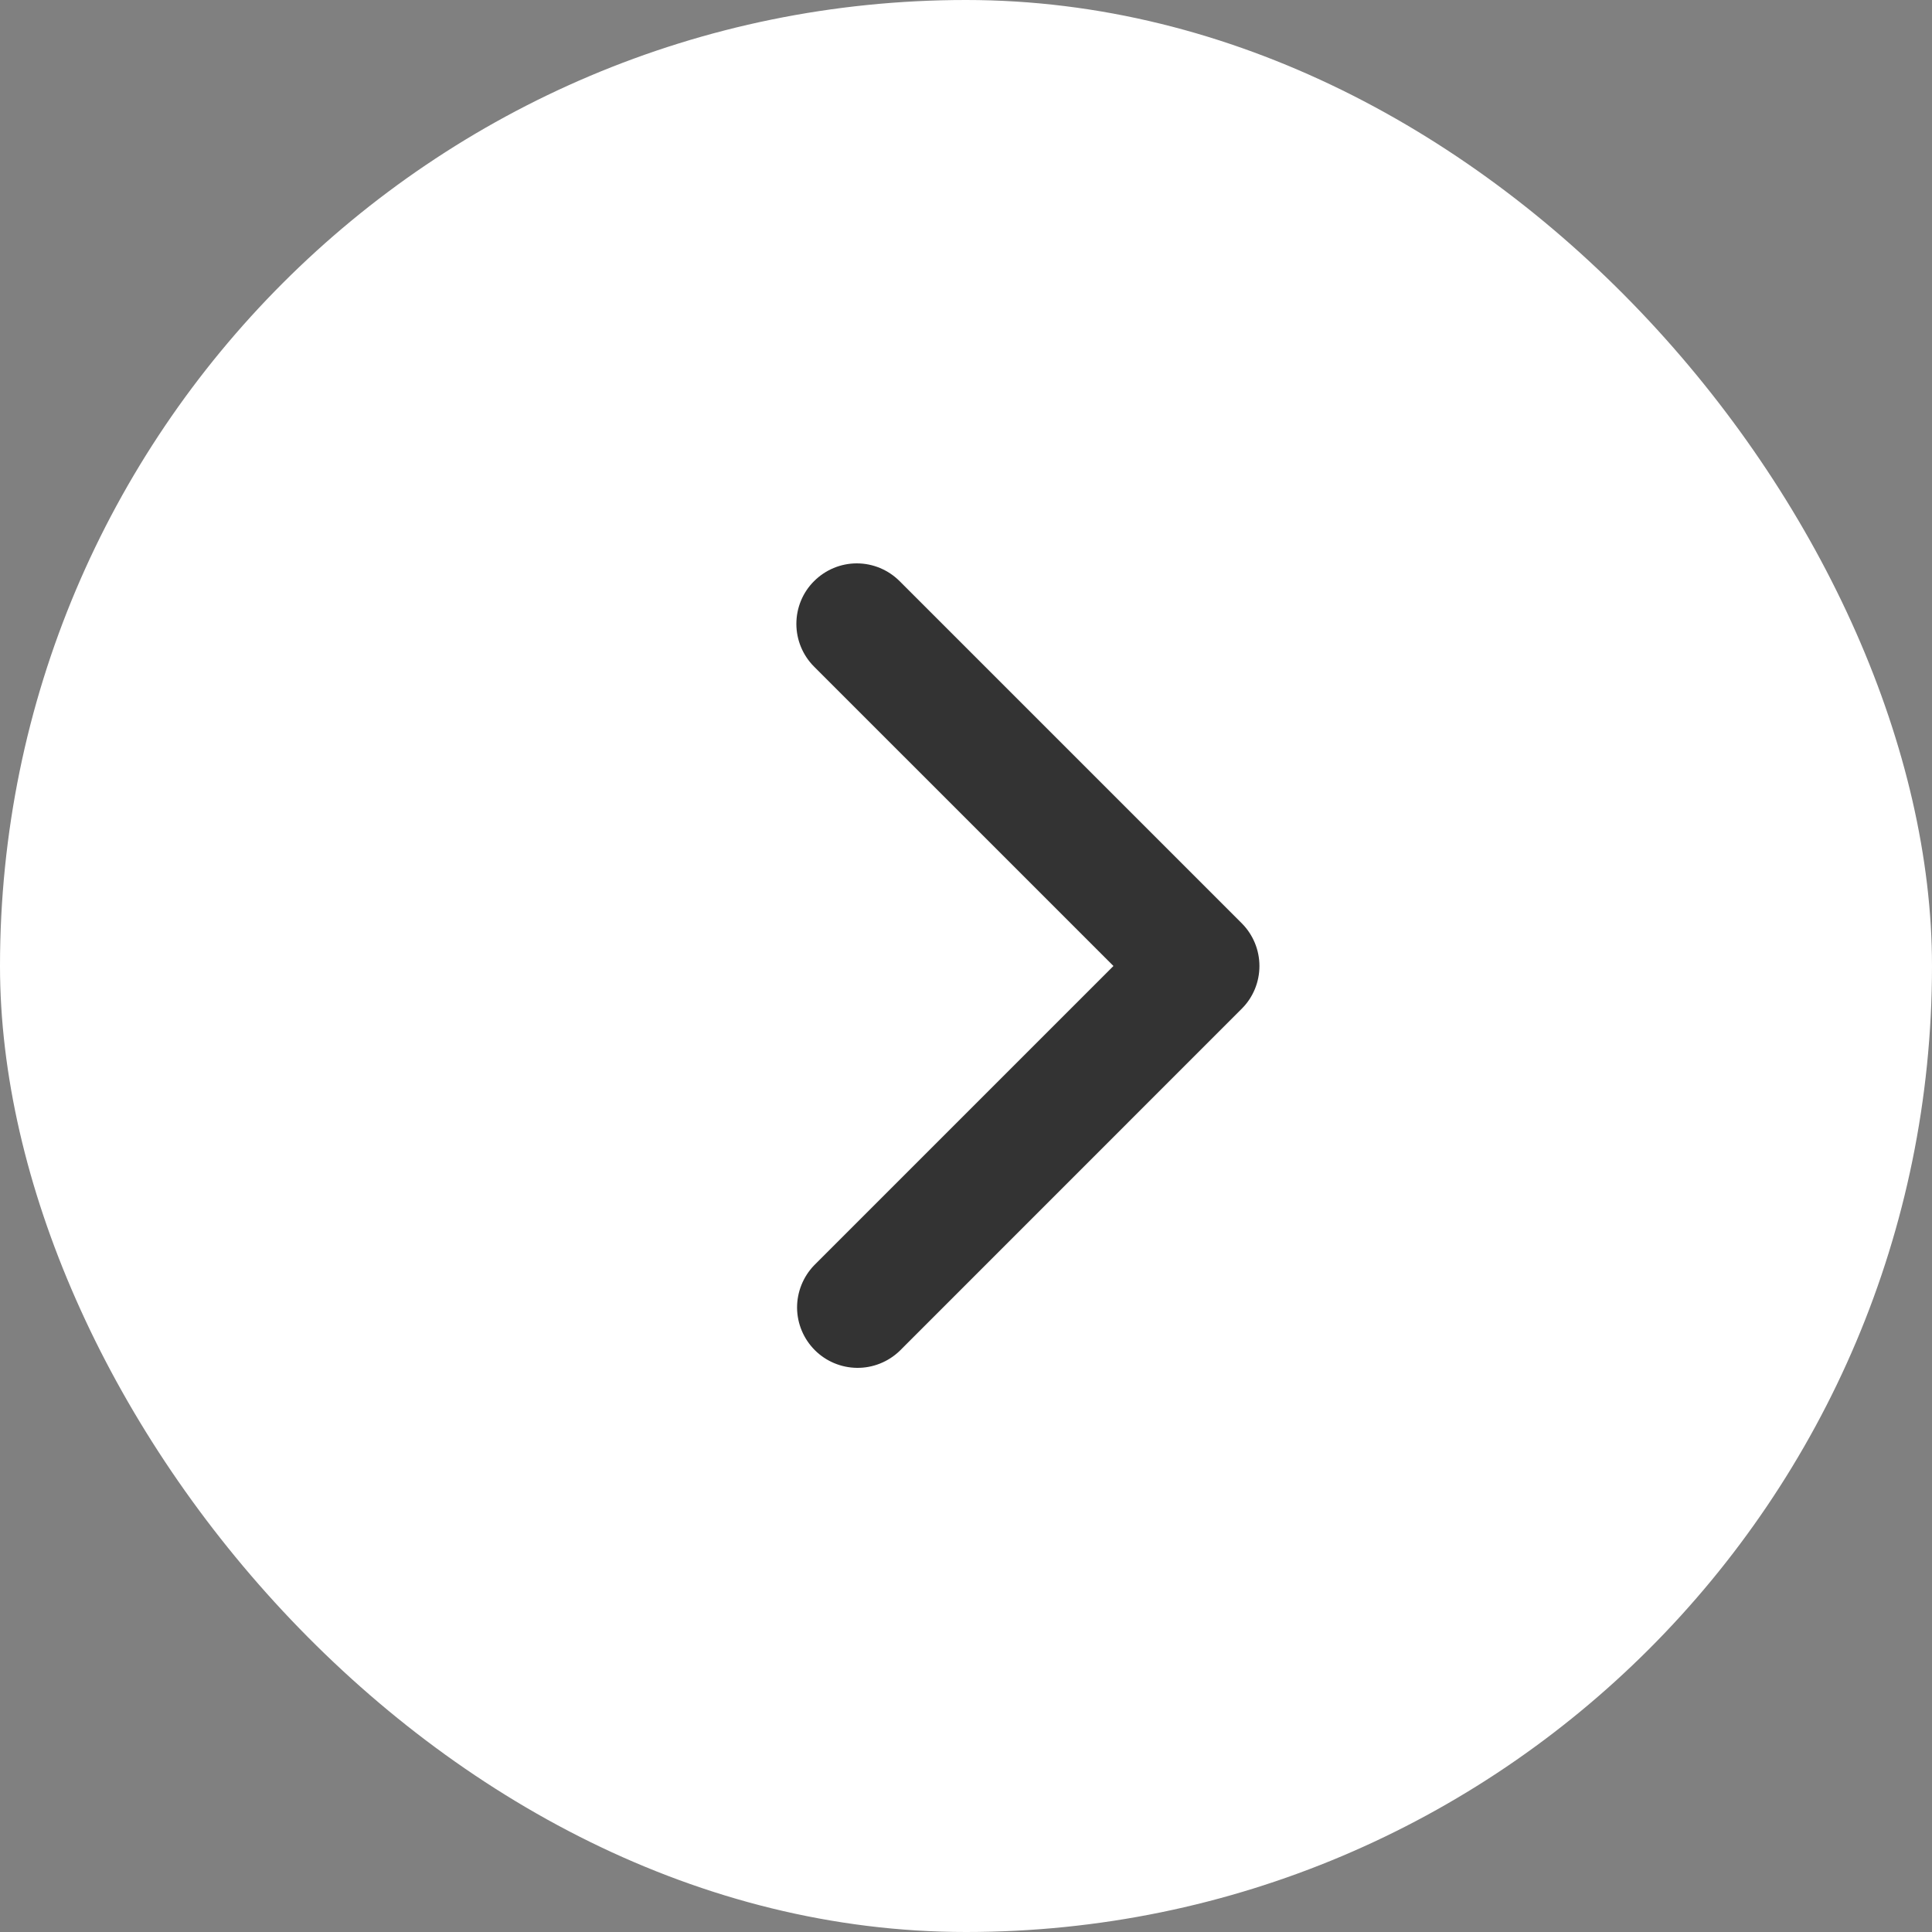
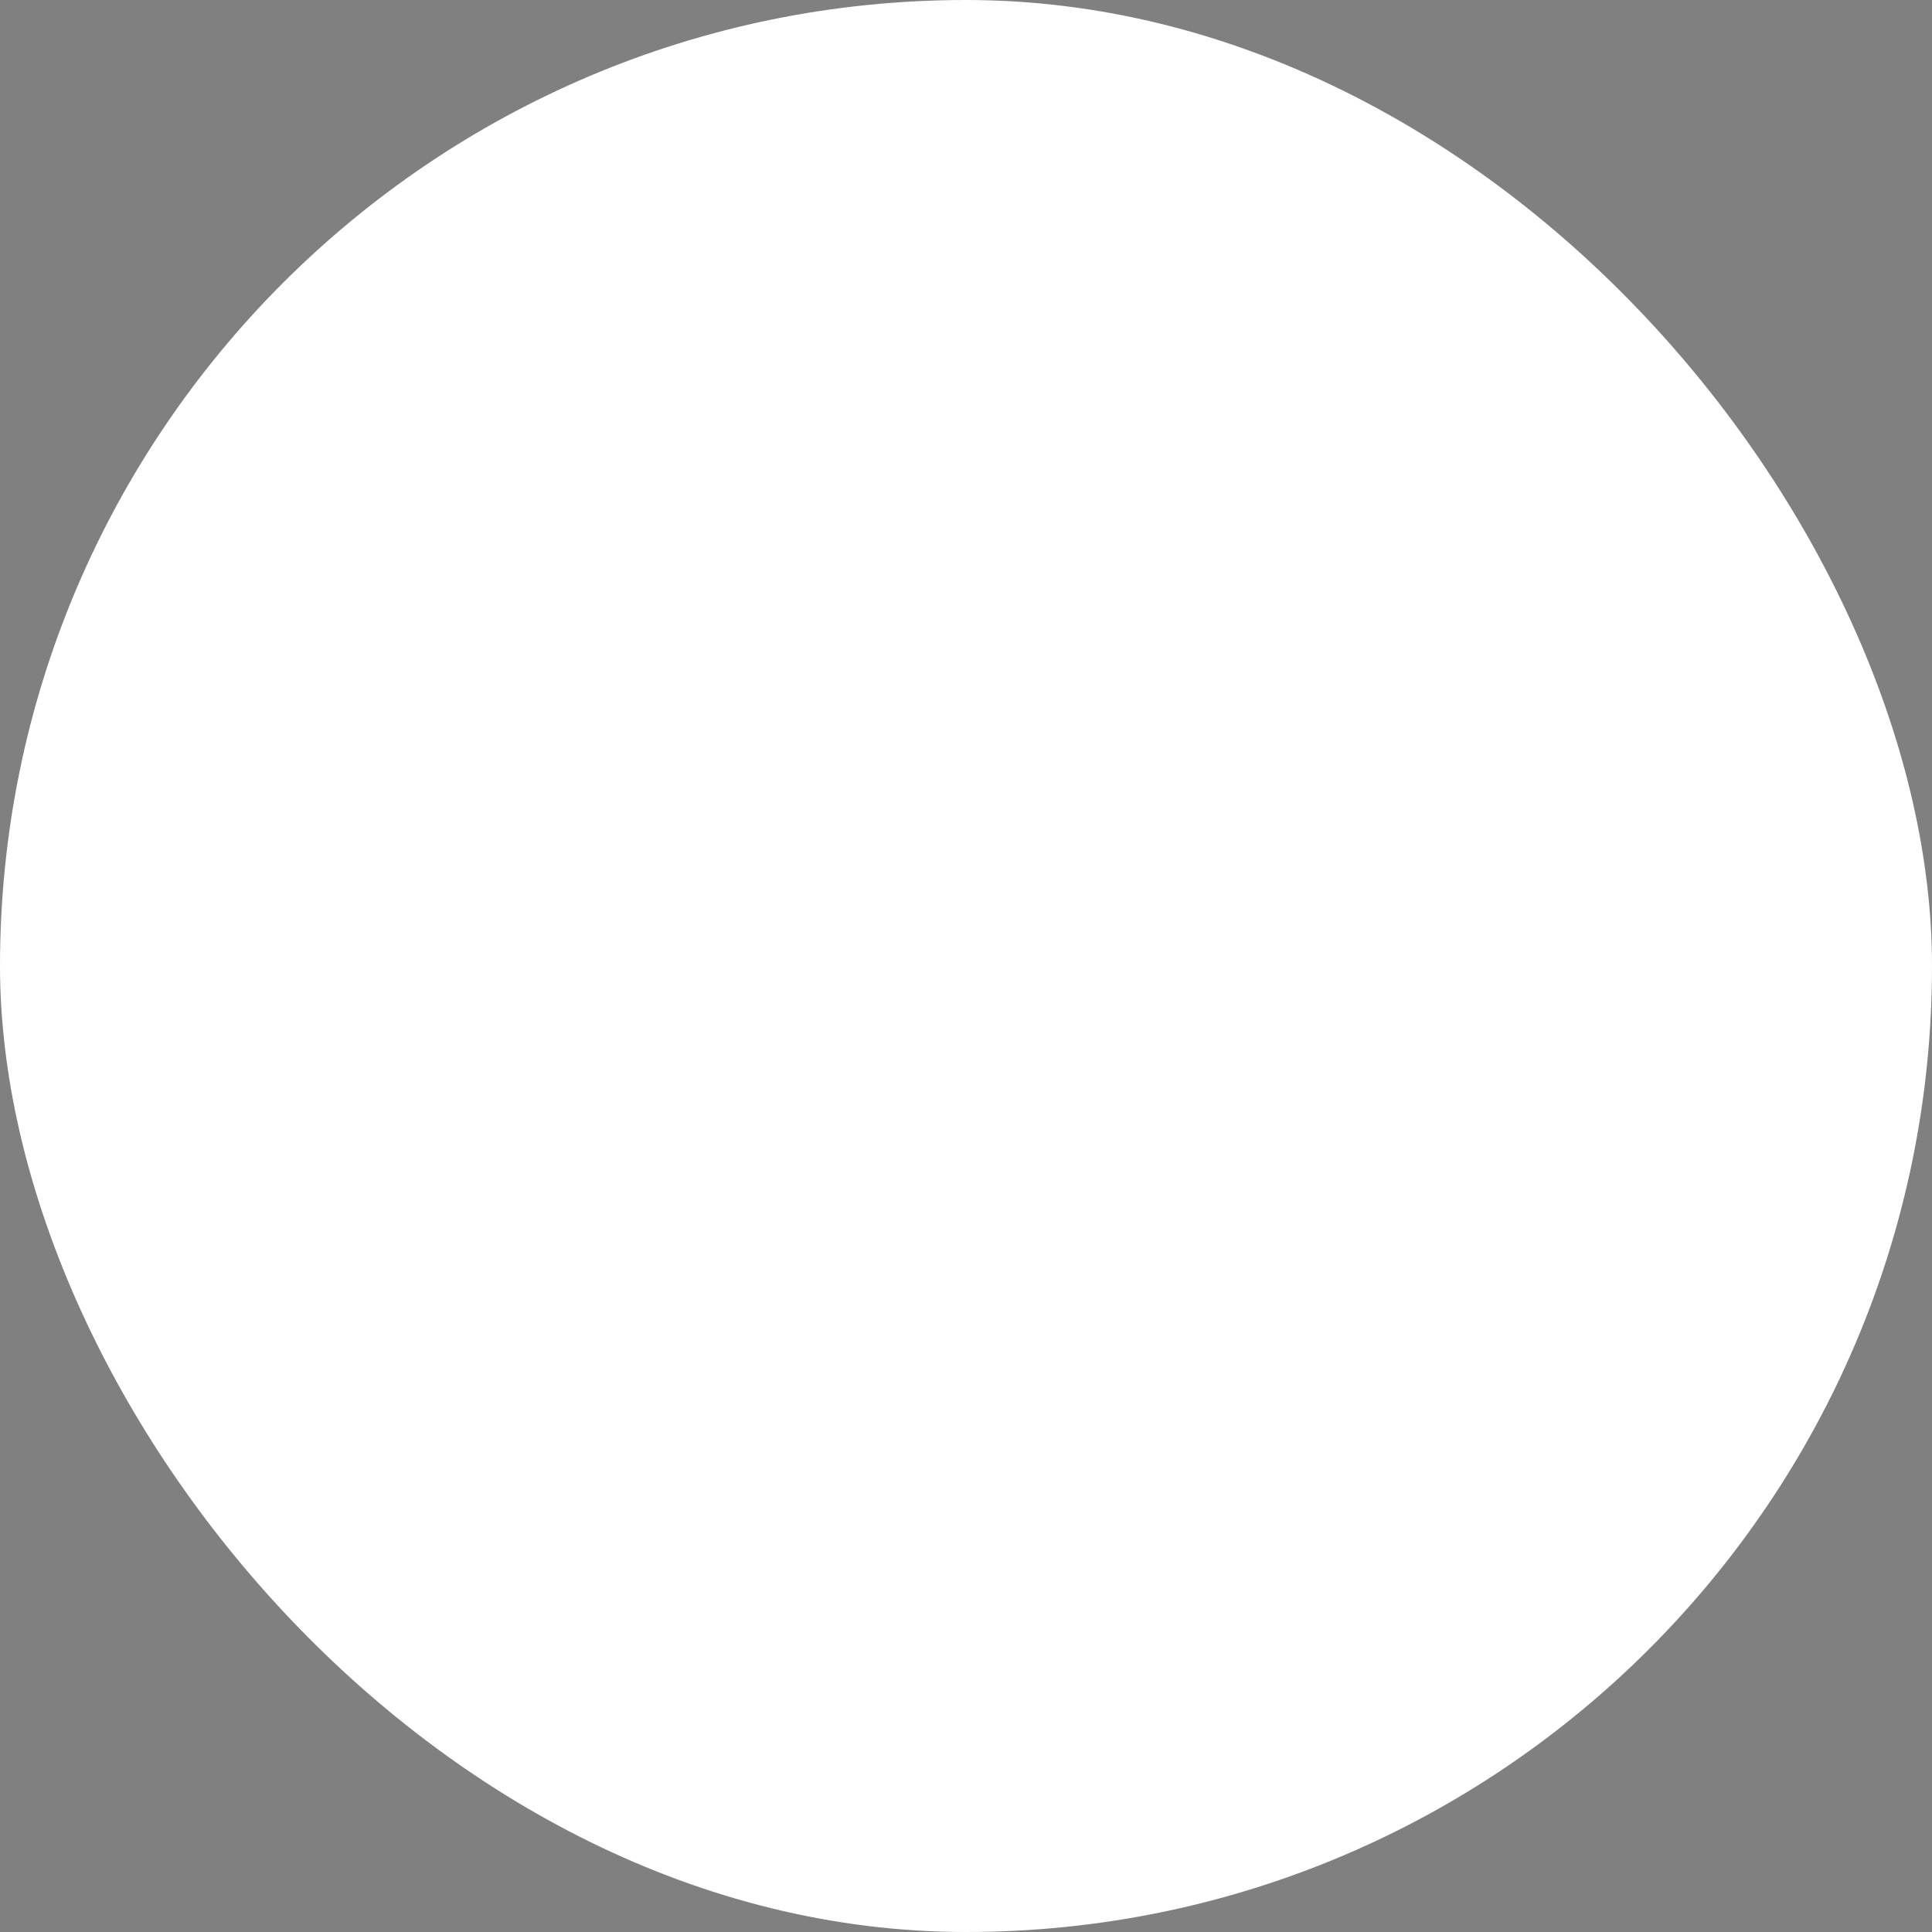
<svg xmlns="http://www.w3.org/2000/svg" width="25" height="25" viewBox="0 0 25 25" fill="none">
  <rect x="0" y="0" width="25" height="25" fill="#808080" stroke="none" />
  <rect width="25" height="25" rx="12.5" fill="white" />
-   <path d="M10.534 7.52C10.387 7.666 10.305 7.865 10.305 8.073C10.305 8.28 10.387 8.479 10.534 8.626L14.408 12.5L10.534 16.374C10.392 16.522 10.313 16.719 10.314 16.924C10.316 17.13 10.399 17.326 10.544 17.471C10.689 17.616 10.885 17.698 11.09 17.7C11.295 17.702 11.493 17.623 11.641 17.481L16.068 13.053C16.215 12.907 16.297 12.708 16.297 12.5C16.297 12.293 16.215 12.094 16.068 11.947L11.641 7.52C11.494 7.373 11.295 7.29 11.087 7.29C10.88 7.29 10.681 7.373 10.534 7.52Z" fill="#333333" />
</svg>